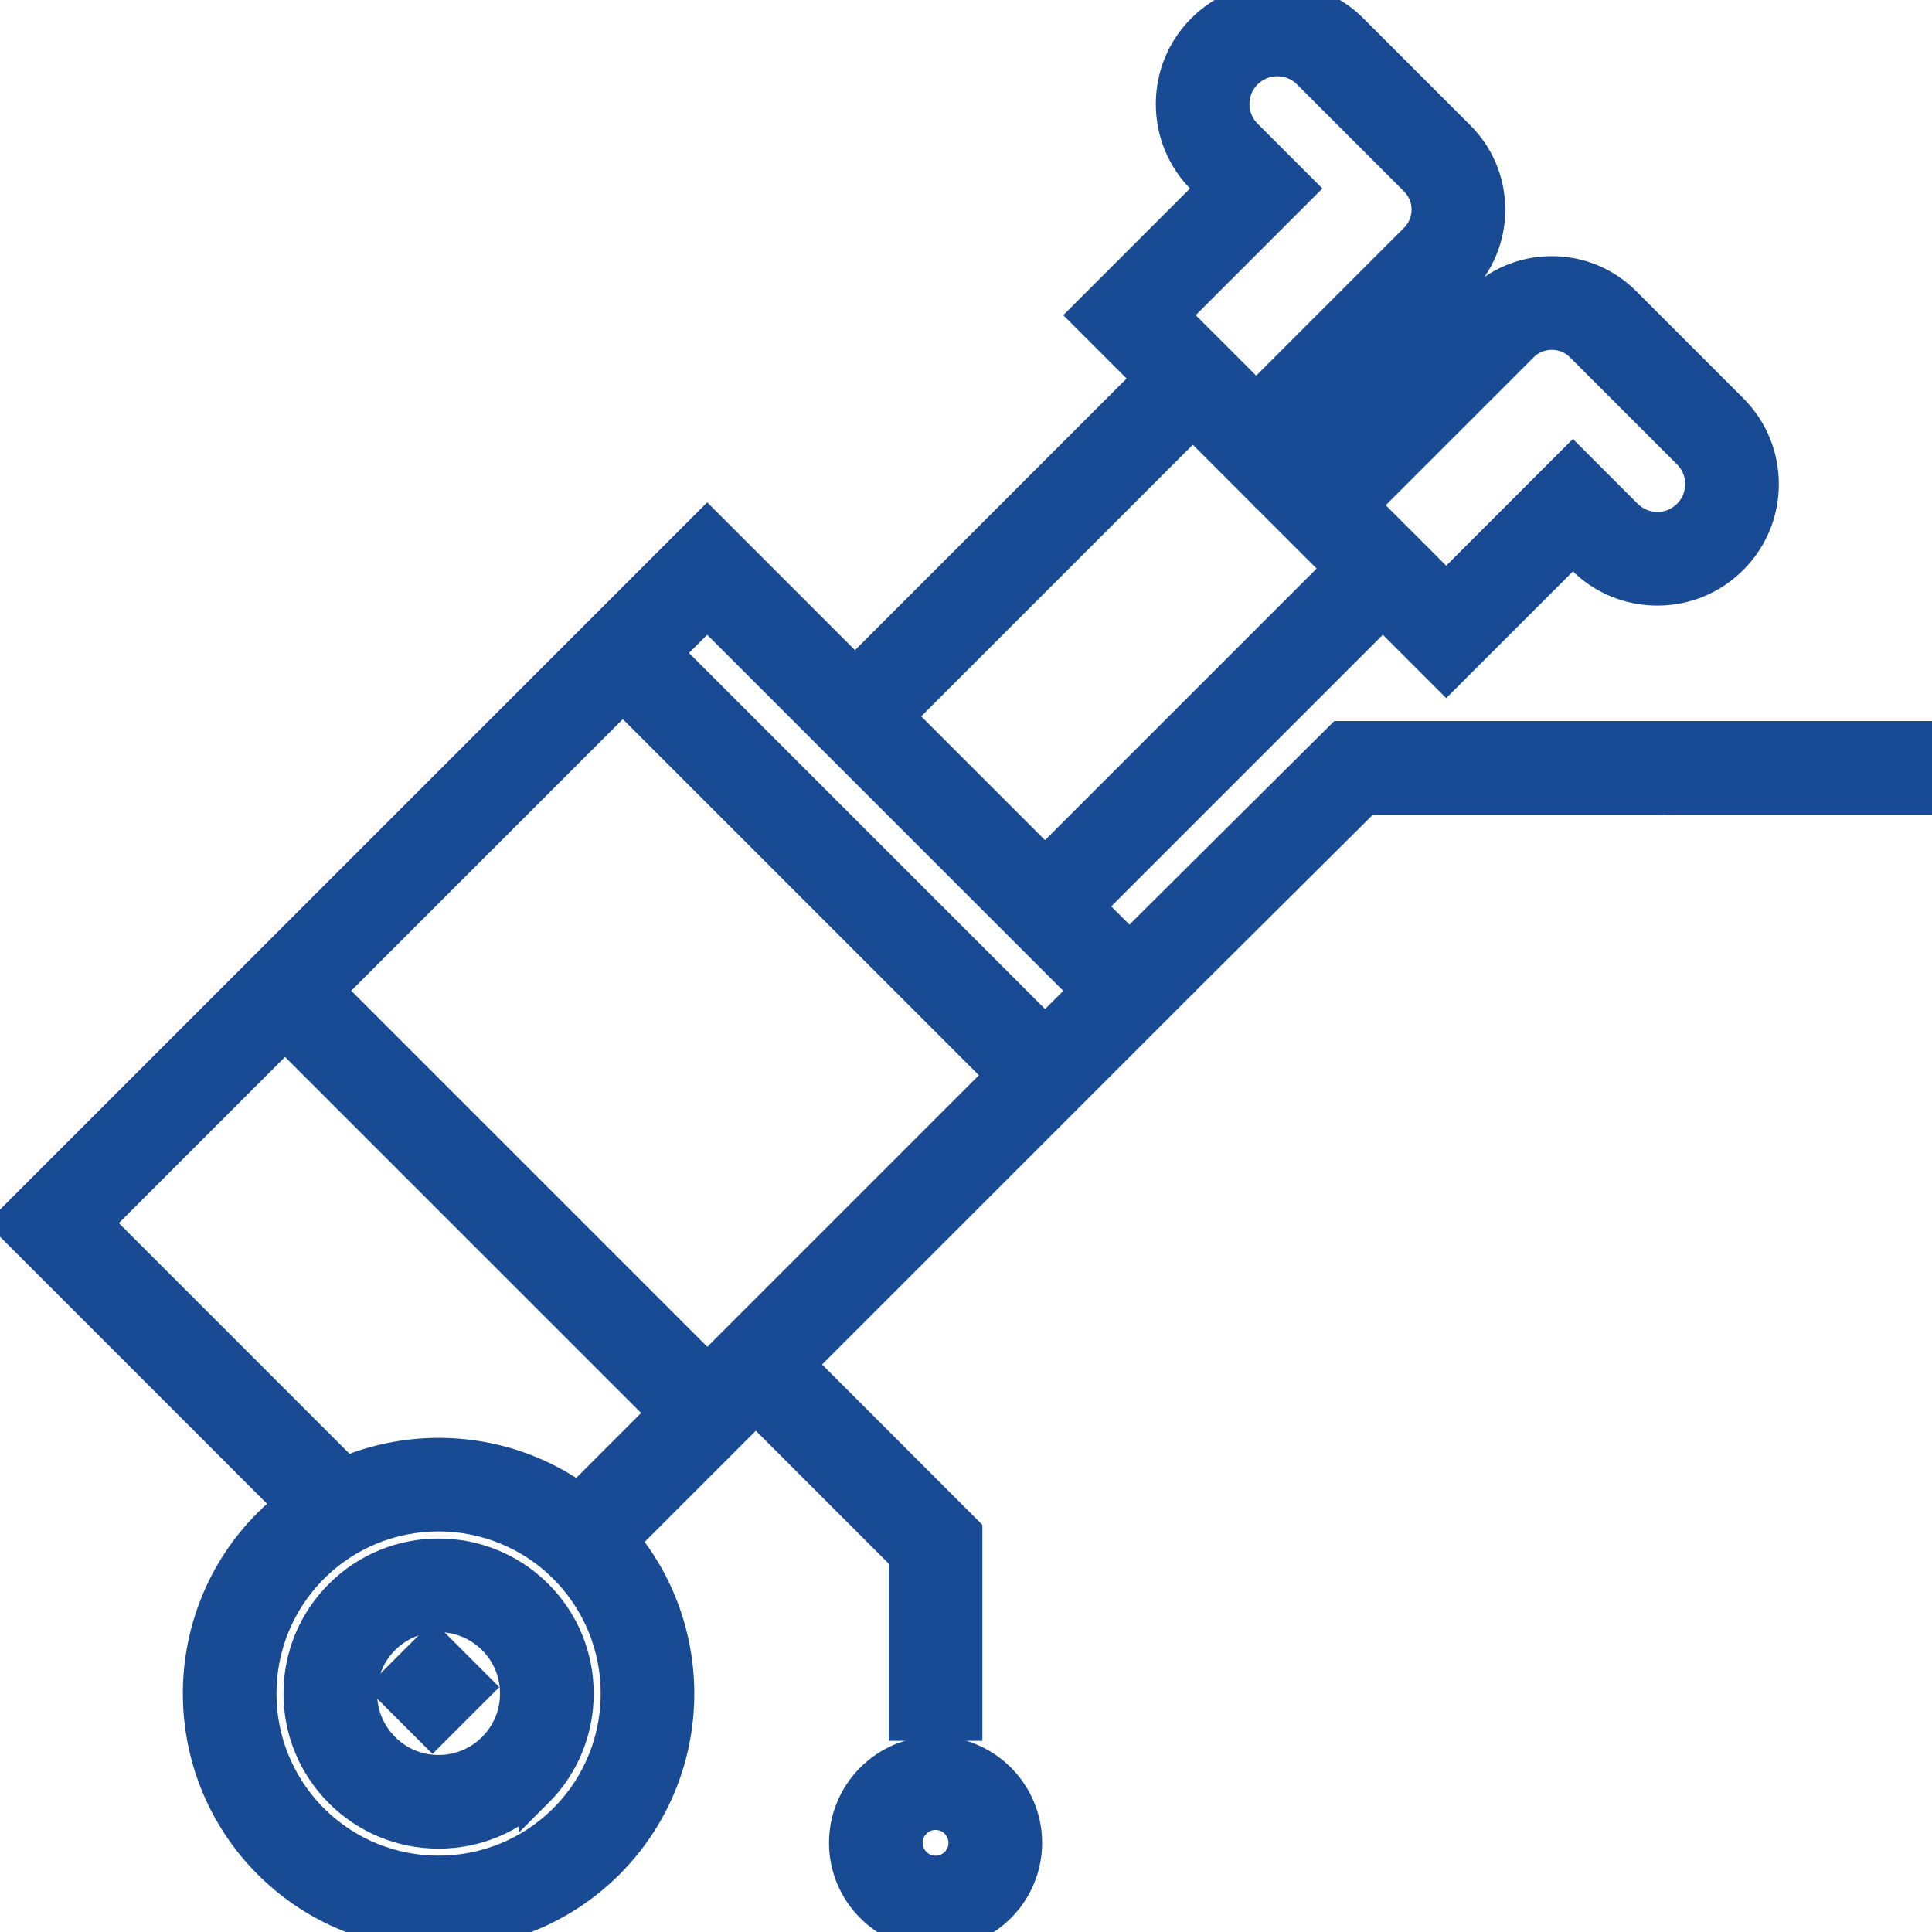
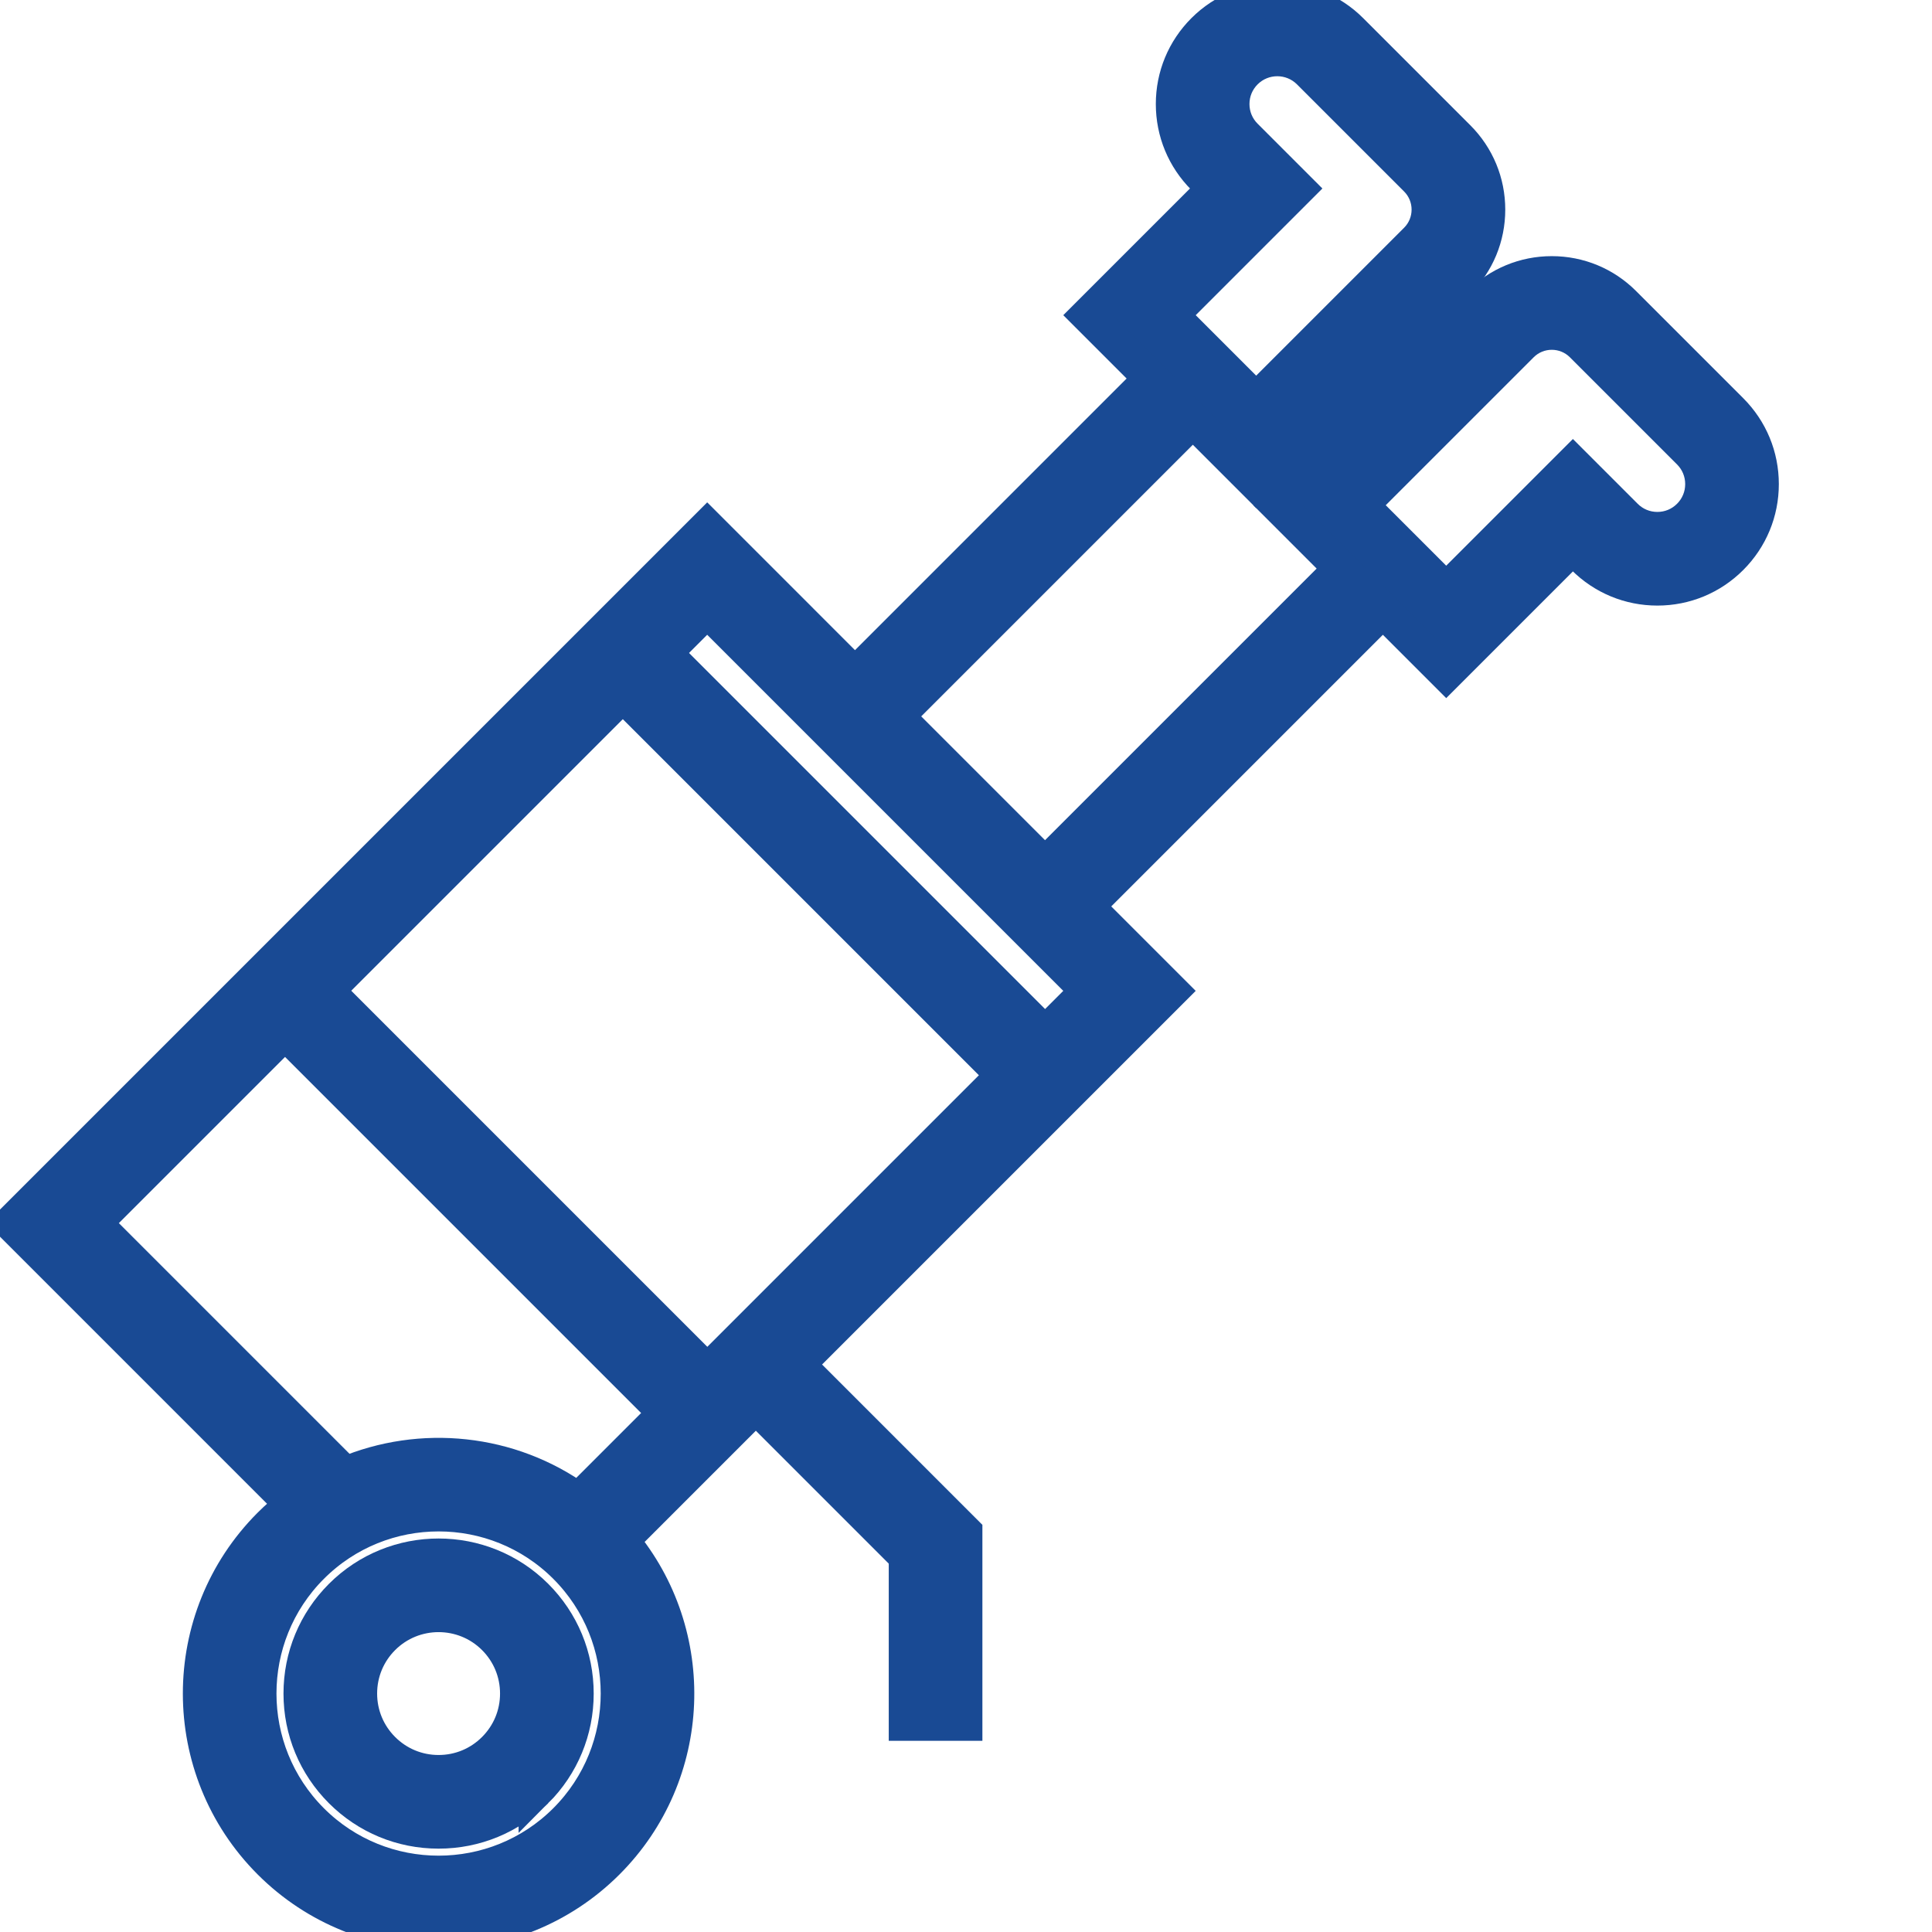
<svg xmlns="http://www.w3.org/2000/svg" version="1.1" id="Layer_1" viewBox="0 0 512.00 512.00" xml:space="preserve" width="64px" height="64px" fill="#194a94" stroke="#194a94" stroke-width="9.216">
  <g id="SVGRepo_bgCarrier" stroke-width="0" />
  <g id="SVGRepo_tracerCarrier" stroke-linecap="round" stroke-linejoin="round" />
  <g id="SVGRepo_iconCarrier">
    <g>
      <rect x="68.146" y="310.739" transform="matrix(0.707 0.707 -0.707 0.707 263.743 0.346)" style="fill:#194a94;" width="126.615" height="15.601" />
      <path style="fill:#194a94;" d="M90.425,423c-6.892,6.892-10.689,16.056-10.689,25.806s3.796,18.913,10.689,25.806 c6.892,6.892,16.057,10.689,25.806,10.689s18.913-3.796,25.806-10.69v0.001c6.892-6.892,10.69-16.056,10.69-25.806 s-3.796-18.913-10.69-25.807C127.807,408.771,104.654,408.77,90.425,423z M131.004,463.579L131.004,463.579 c-3.946,3.947-9.193,6.121-14.774,6.121s-10.828-2.174-14.774-6.121c-3.946-3.946-6.12-9.192-6.12-14.773s2.174-10.828,6.12-14.774 c4.074-4.074,9.423-6.109,14.774-6.109c5.35,0,10.701,2.036,14.774,6.109c3.946,3.946,6.12,9.193,6.12,14.774 S134.951,459.633,131.004,463.579z" />
-       <polygon style="fill:#194a94;" points="305.019,245.865 316.017,256.929 361.942,211.289 437.86,211.289 437.86,195.688 355.508,195.688 " />
      <rect x="157.674" y="221.219" transform="matrix(0.707 0.707 -0.707 0.707 226.665 -89.179)" style="fill:#194a94;" width="126.615" height="15.601" />
-       <rect x="106.852" y="439.327" transform="matrix(0.707 0.707 -0.707 0.707 349.827 49.922)" style="fill:#194a94;" width="15.601" height="15.826" />
-       <path style="fill:#194a94;" d="M247.937,464.746c-13.029,0-23.628,10.598-23.628,23.627c0,13.029,10.599,23.628,23.628,23.628 c13.028,0,23.627-10.599,23.627-23.628C271.564,475.344,260.966,464.746,247.937,464.746z M247.937,496.399 c-4.425,0-8.027-3.601-8.027-8.027c0-4.425,3.601-8.026,8.027-8.026s8.026,3.601,8.026,8.026 C255.964,492.798,252.364,496.399,247.937,496.399z" />
      <path style="fill:#194a94;" d="M2.917,324.14l74.677,74.678c-2.098,1.624-4.125,3.378-6.048,5.302 c-24.639,24.64-24.639,64.731,0,89.372c12.319,12.319,28.503,18.48,44.685,18.48s32.365-6.16,44.685-18.48 c23.307-23.307,24.554-60.428,3.77-85.23l35.621-35.622l39.83,39.83v44.25h15.601v-50.712l-44.4-44.399l99.019-99.019 L187.414,139.645L2.917,324.14z M149.884,482.459c-18.558,18.558-48.752,18.56-67.308,0c-18.557-18.557-18.557-48.75,0-67.307 c9.278-9.279,21.467-13.918,33.654-13.918s24.376,4.639,33.654,13.918C168.442,433.709,168.442,463.903,149.884,482.459z M153.274,397.61c-18.131-13.134-41.711-15.443-61.769-6.943L24.98,324.14l162.434-162.435l100.882,100.882L153.274,397.61z" />
      <path style="fill:#194a94;" d="M243.289,184.17l72.824-72.825l16.788,16.788l53.491-53.491c5.099-5.1,7.909-11.882,7.909-19.093 s-2.808-13.992-7.909-19.092l-28.39-28.39c-10.756-10.754-28.254-10.754-39.01,0c-5.21,5.211-8.079,12.137-8.079,19.505 c0,7.369,2.87,14.296,8.079,19.505l2.879,2.878l-33.574,33.574l16.786,16.786l-72.823,72.825L243.289,184.17z M343.932,49.953 l-13.91-13.91c-2.263-2.263-3.509-5.271-3.509-8.472c0-3.2,1.246-6.21,3.51-8.472c4.672-4.672,12.274-4.672,16.946,0l28.39,28.39 c4.445,4.444,4.445,11.678,0,16.122l-42.458,42.46l-22.543-22.543L343.932,49.953z" />
      <path style="fill:#194a94;" d="M466.801,128.293c0-7.368-2.87-14.295-8.079-19.505l-28.39-28.39 c-5.099-5.099-11.88-7.909-19.091-7.909c0,0,0,0-0.001,0c-7.212,0-13.993,2.808-19.092,7.909l-53.49,53.492l16.786,16.786 l-72.824,72.824l11.032,11.032l72.824-72.824l16.786,16.786l33.574-33.573l2.878,2.878c5.211,5.21,12.137,8.079,19.505,8.079 c7.369,0,14.296-2.87,19.504-8.079C463.932,142.588,466.801,135.662,466.801,128.293z M447.69,136.766 c-2.263,2.263-5.271,3.509-8.472,3.509c-3.2,0-6.21-1.246-8.473-3.51l-13.909-13.908l-33.574,33.573l-22.542-22.542l42.459-42.459 c4.443-4.446,11.677-4.446,16.122,0l28.39,28.39c2.264,2.263,3.51,5.272,3.51,8.472 C451.201,131.494,449.954,134.502,447.69,136.766z" />
-       <rect x="445.777" y="195.686" style="fill:#194a94;" width="63.307" height="15.601" />
    </g>
  </g>
</svg>